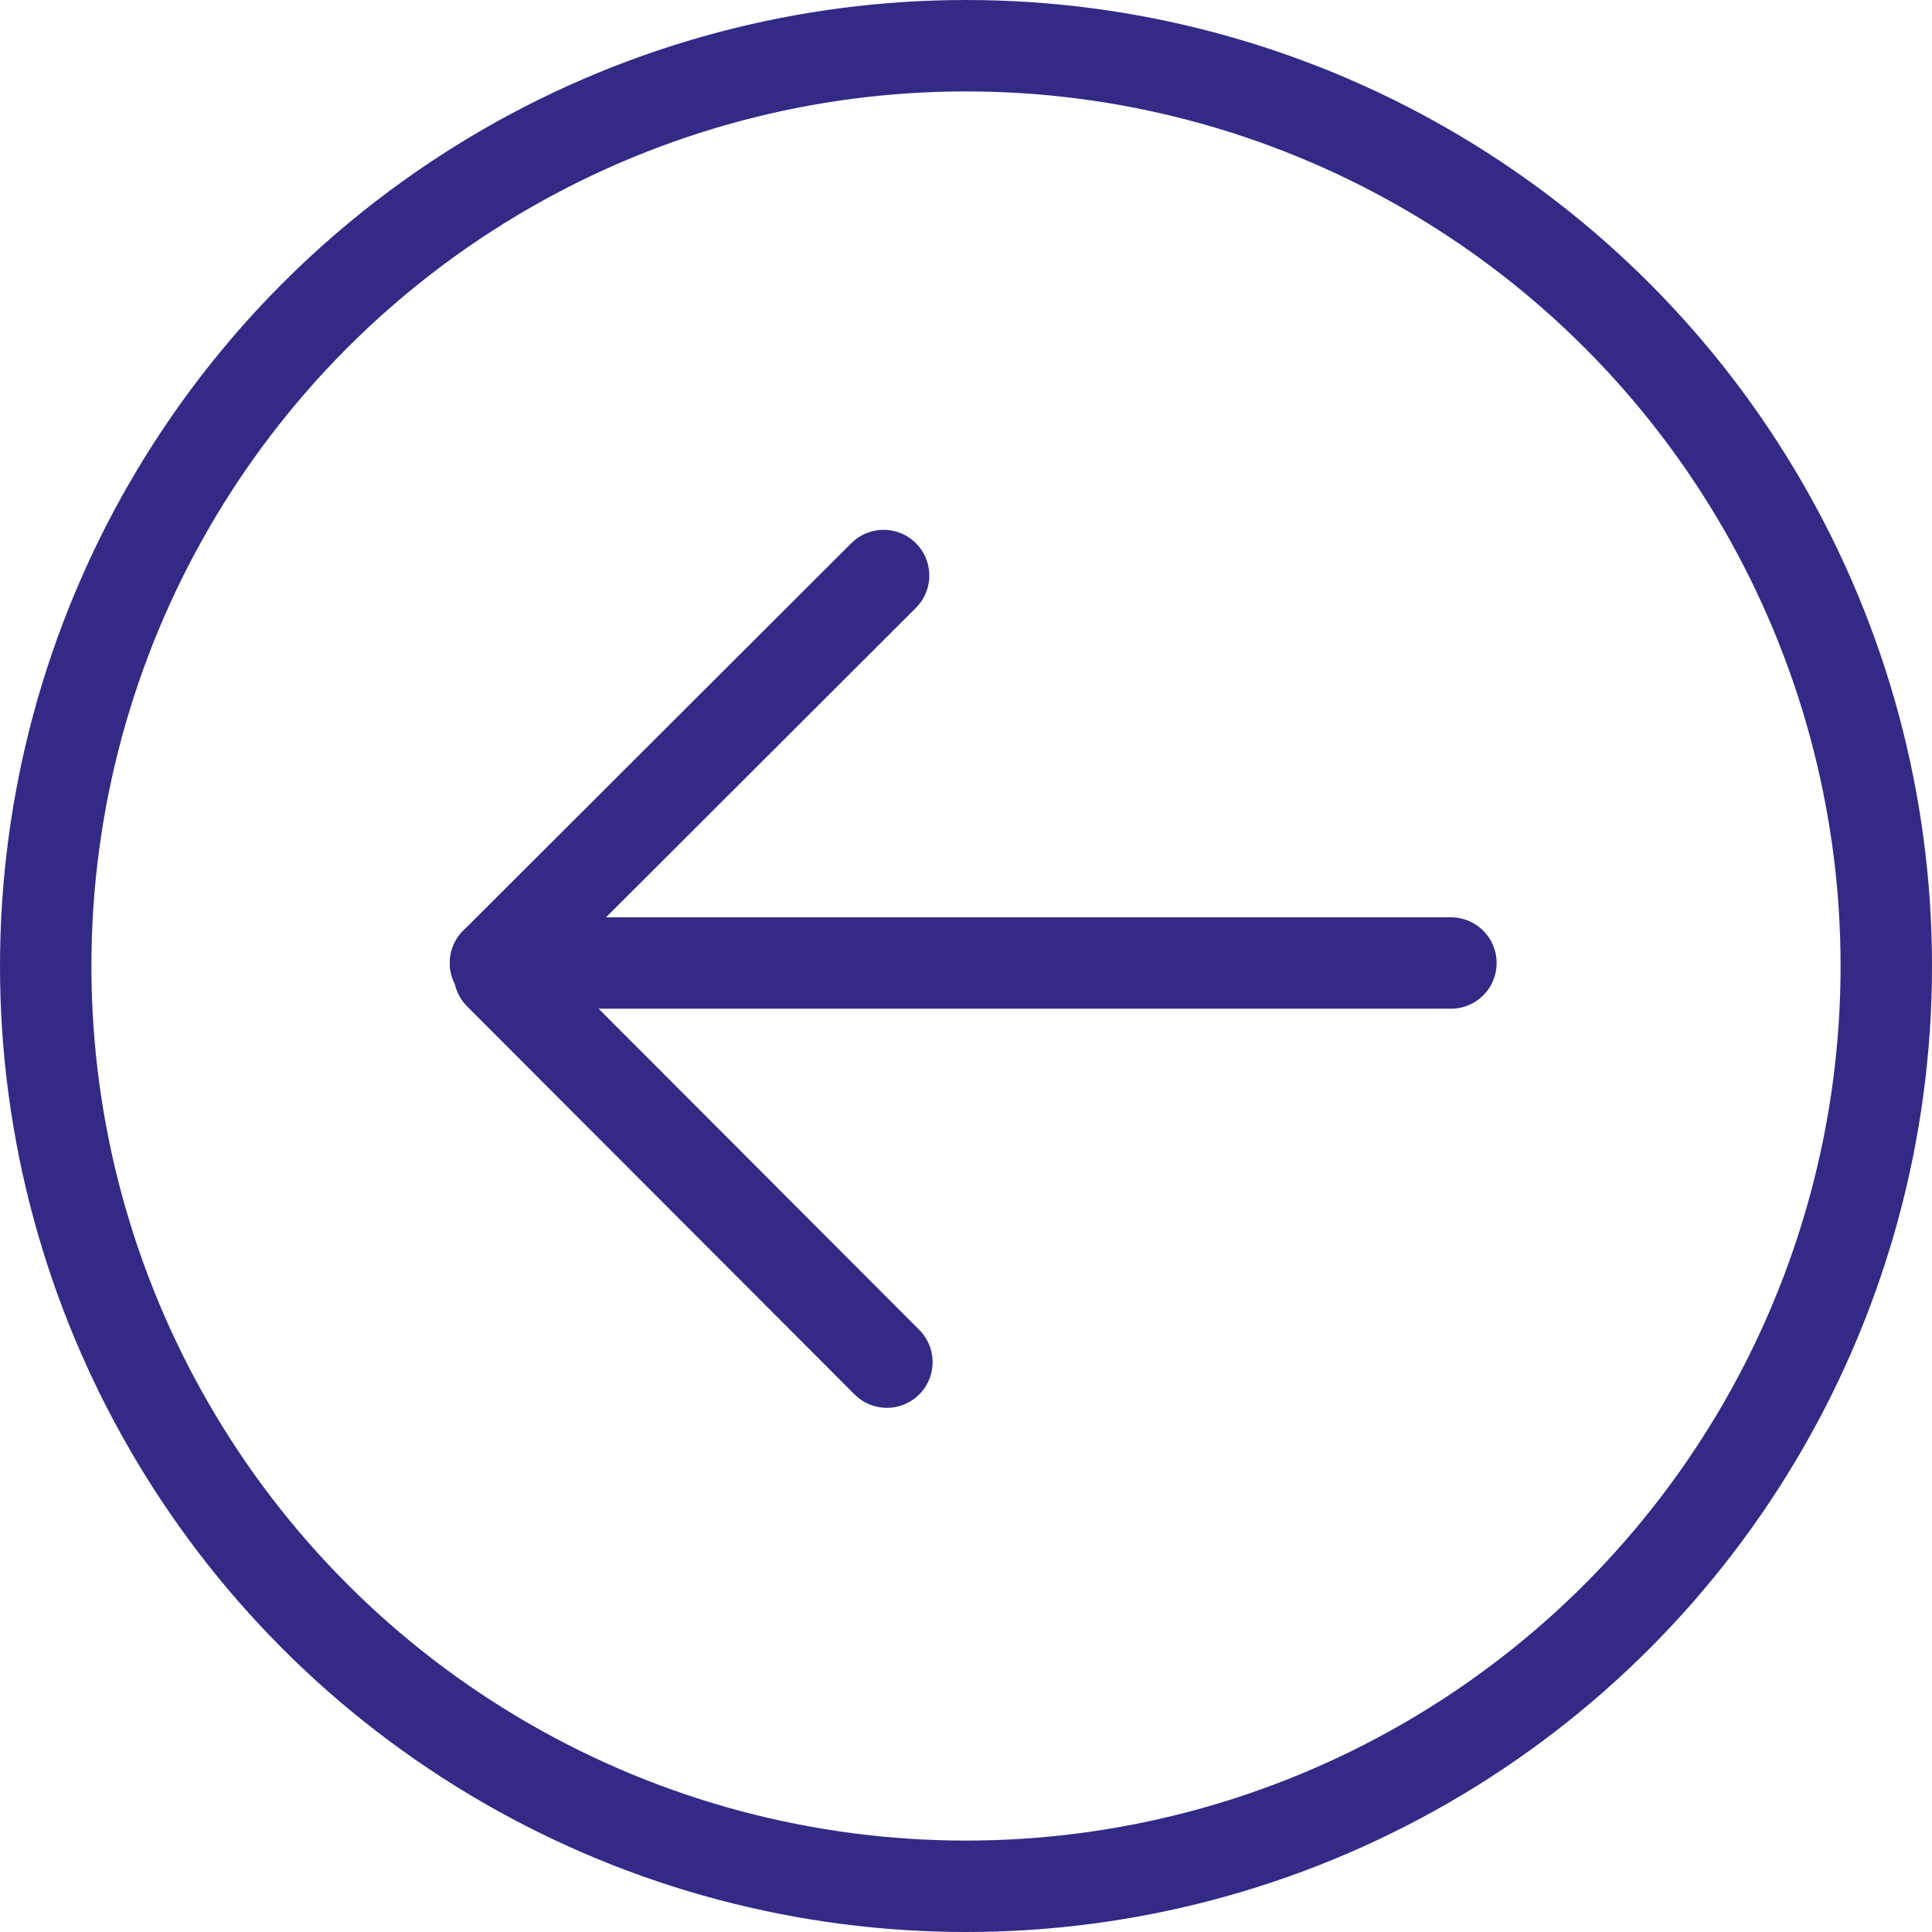
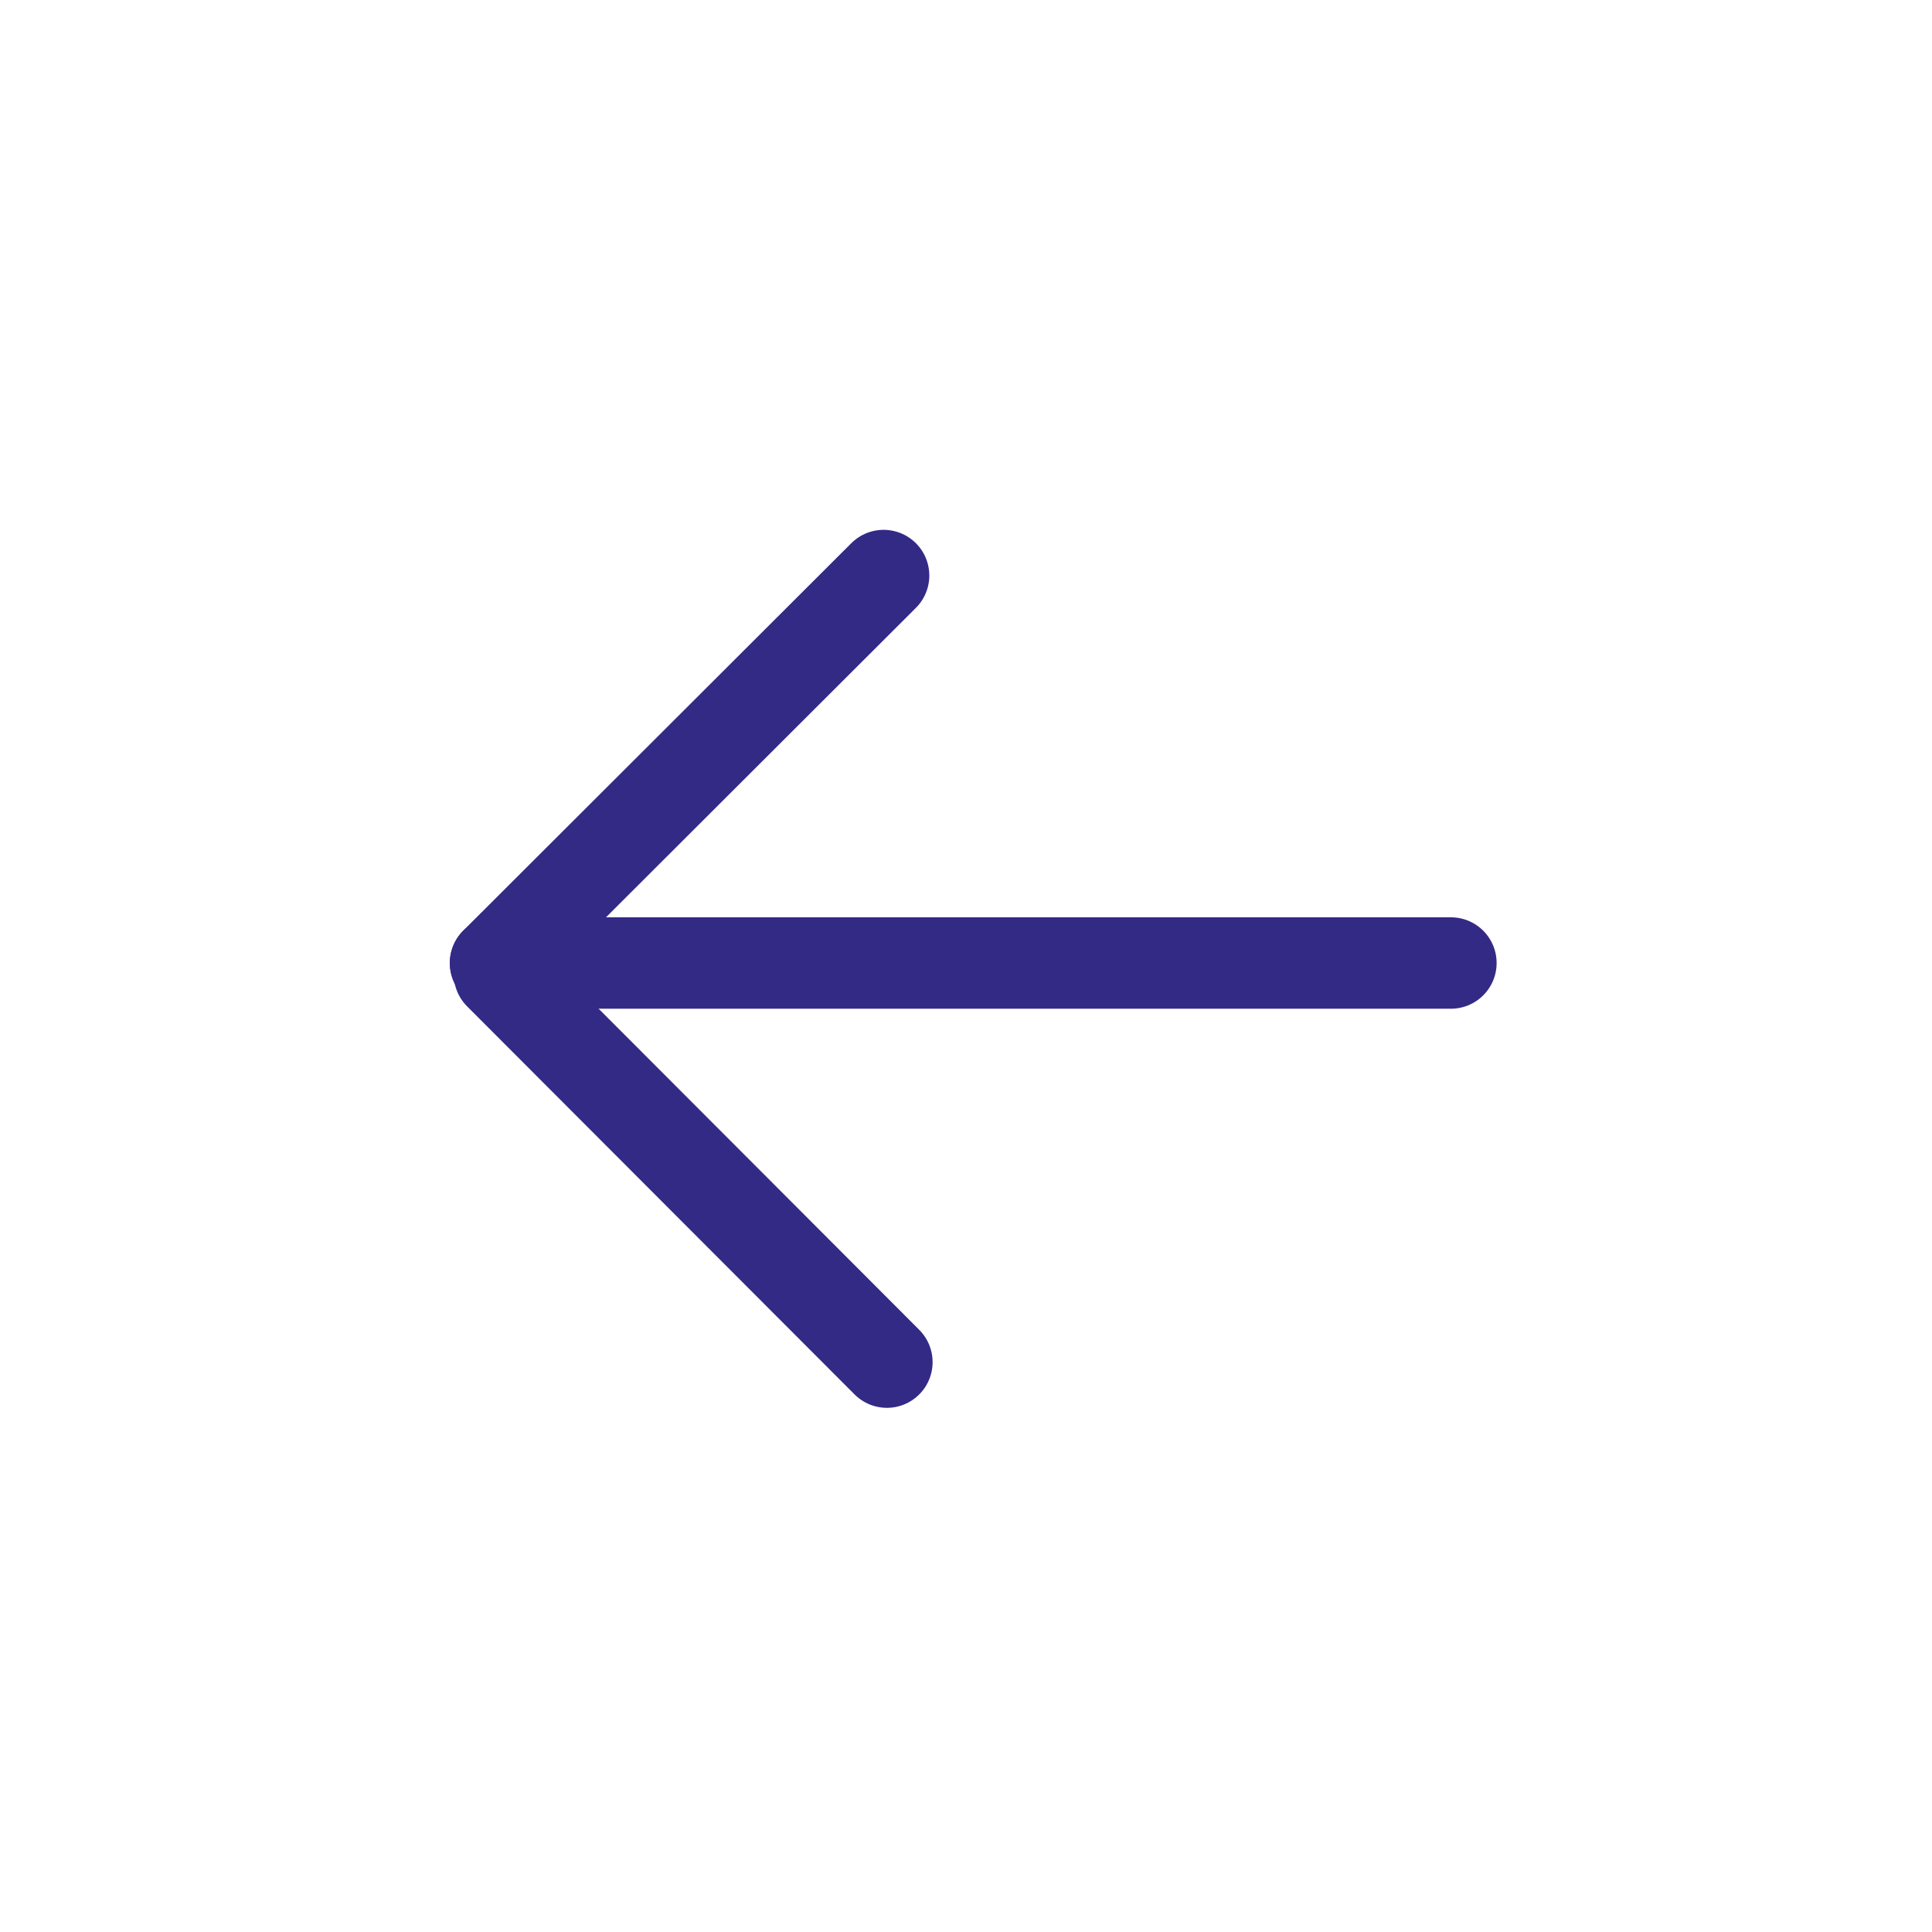
<svg xmlns="http://www.w3.org/2000/svg" width="31.702" height="31.702" viewBox="0 0 31.702 31.702">
  <g id="Group_582" data-name="Group 582" transform="translate(-2680.574 -1939.892)">
-     <circle id="Ellipse_48" data-name="Ellipse 48" cx="15.101" cy="15.101" r="15.101" transform="translate(2681.324 1940.642)" fill="none" stroke="#332a86" stroke-linecap="round" stroke-miterlimit="10" stroke-width="1.5" />
    <line id="Line_331" data-name="Line 331" x2="15.677" transform="translate(2688.705 1955.694)" fill="none" stroke="#332a86" stroke-linecap="round" stroke-miterlimit="10" stroke-width="1.5" />
    <line id="Line_332" data-name="Line 332" x1="6.368" y2="6.358" transform="translate(2688.705 1949.336)" fill="none" stroke="#332a86" stroke-linecap="round" stroke-miterlimit="10" stroke-width="1.5" />
    <line id="Line_333" data-name="Line 333" x1="6.358" y1="6.368" transform="translate(2688.769 1955.875)" fill="none" stroke="#332a86" stroke-linecap="round" stroke-miterlimit="10" stroke-width="1.5" />
  </g>
</svg>